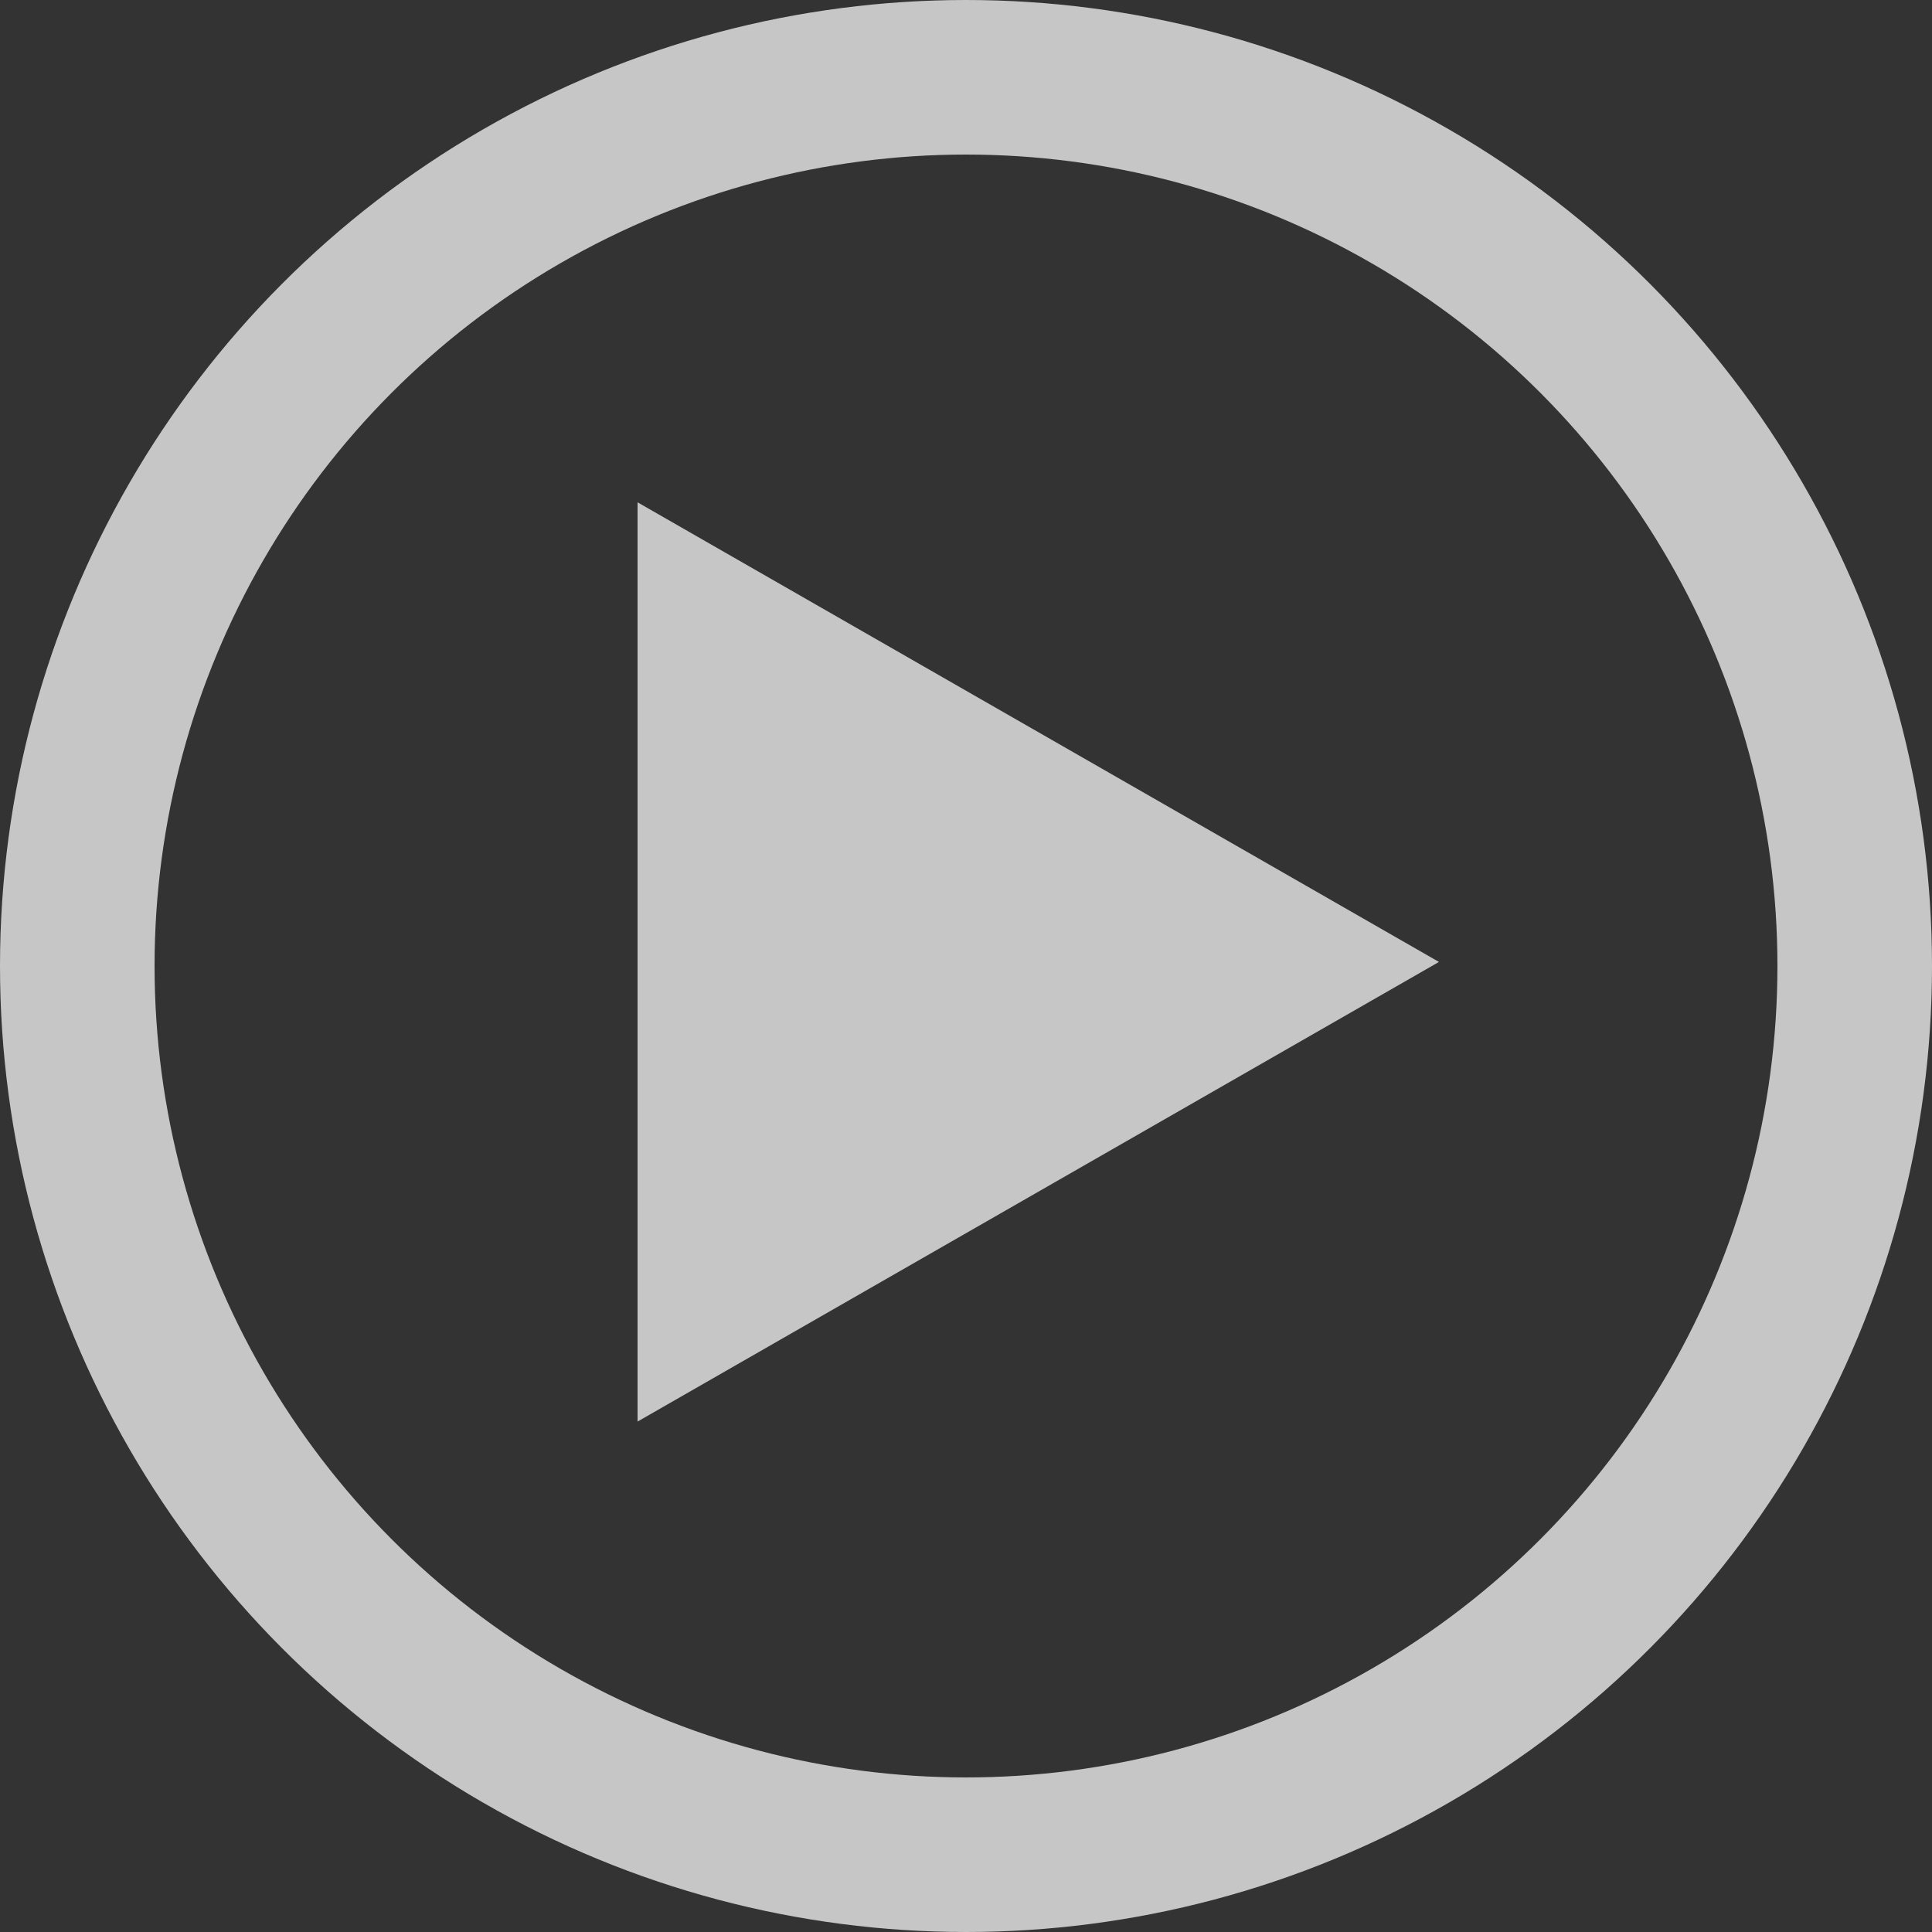
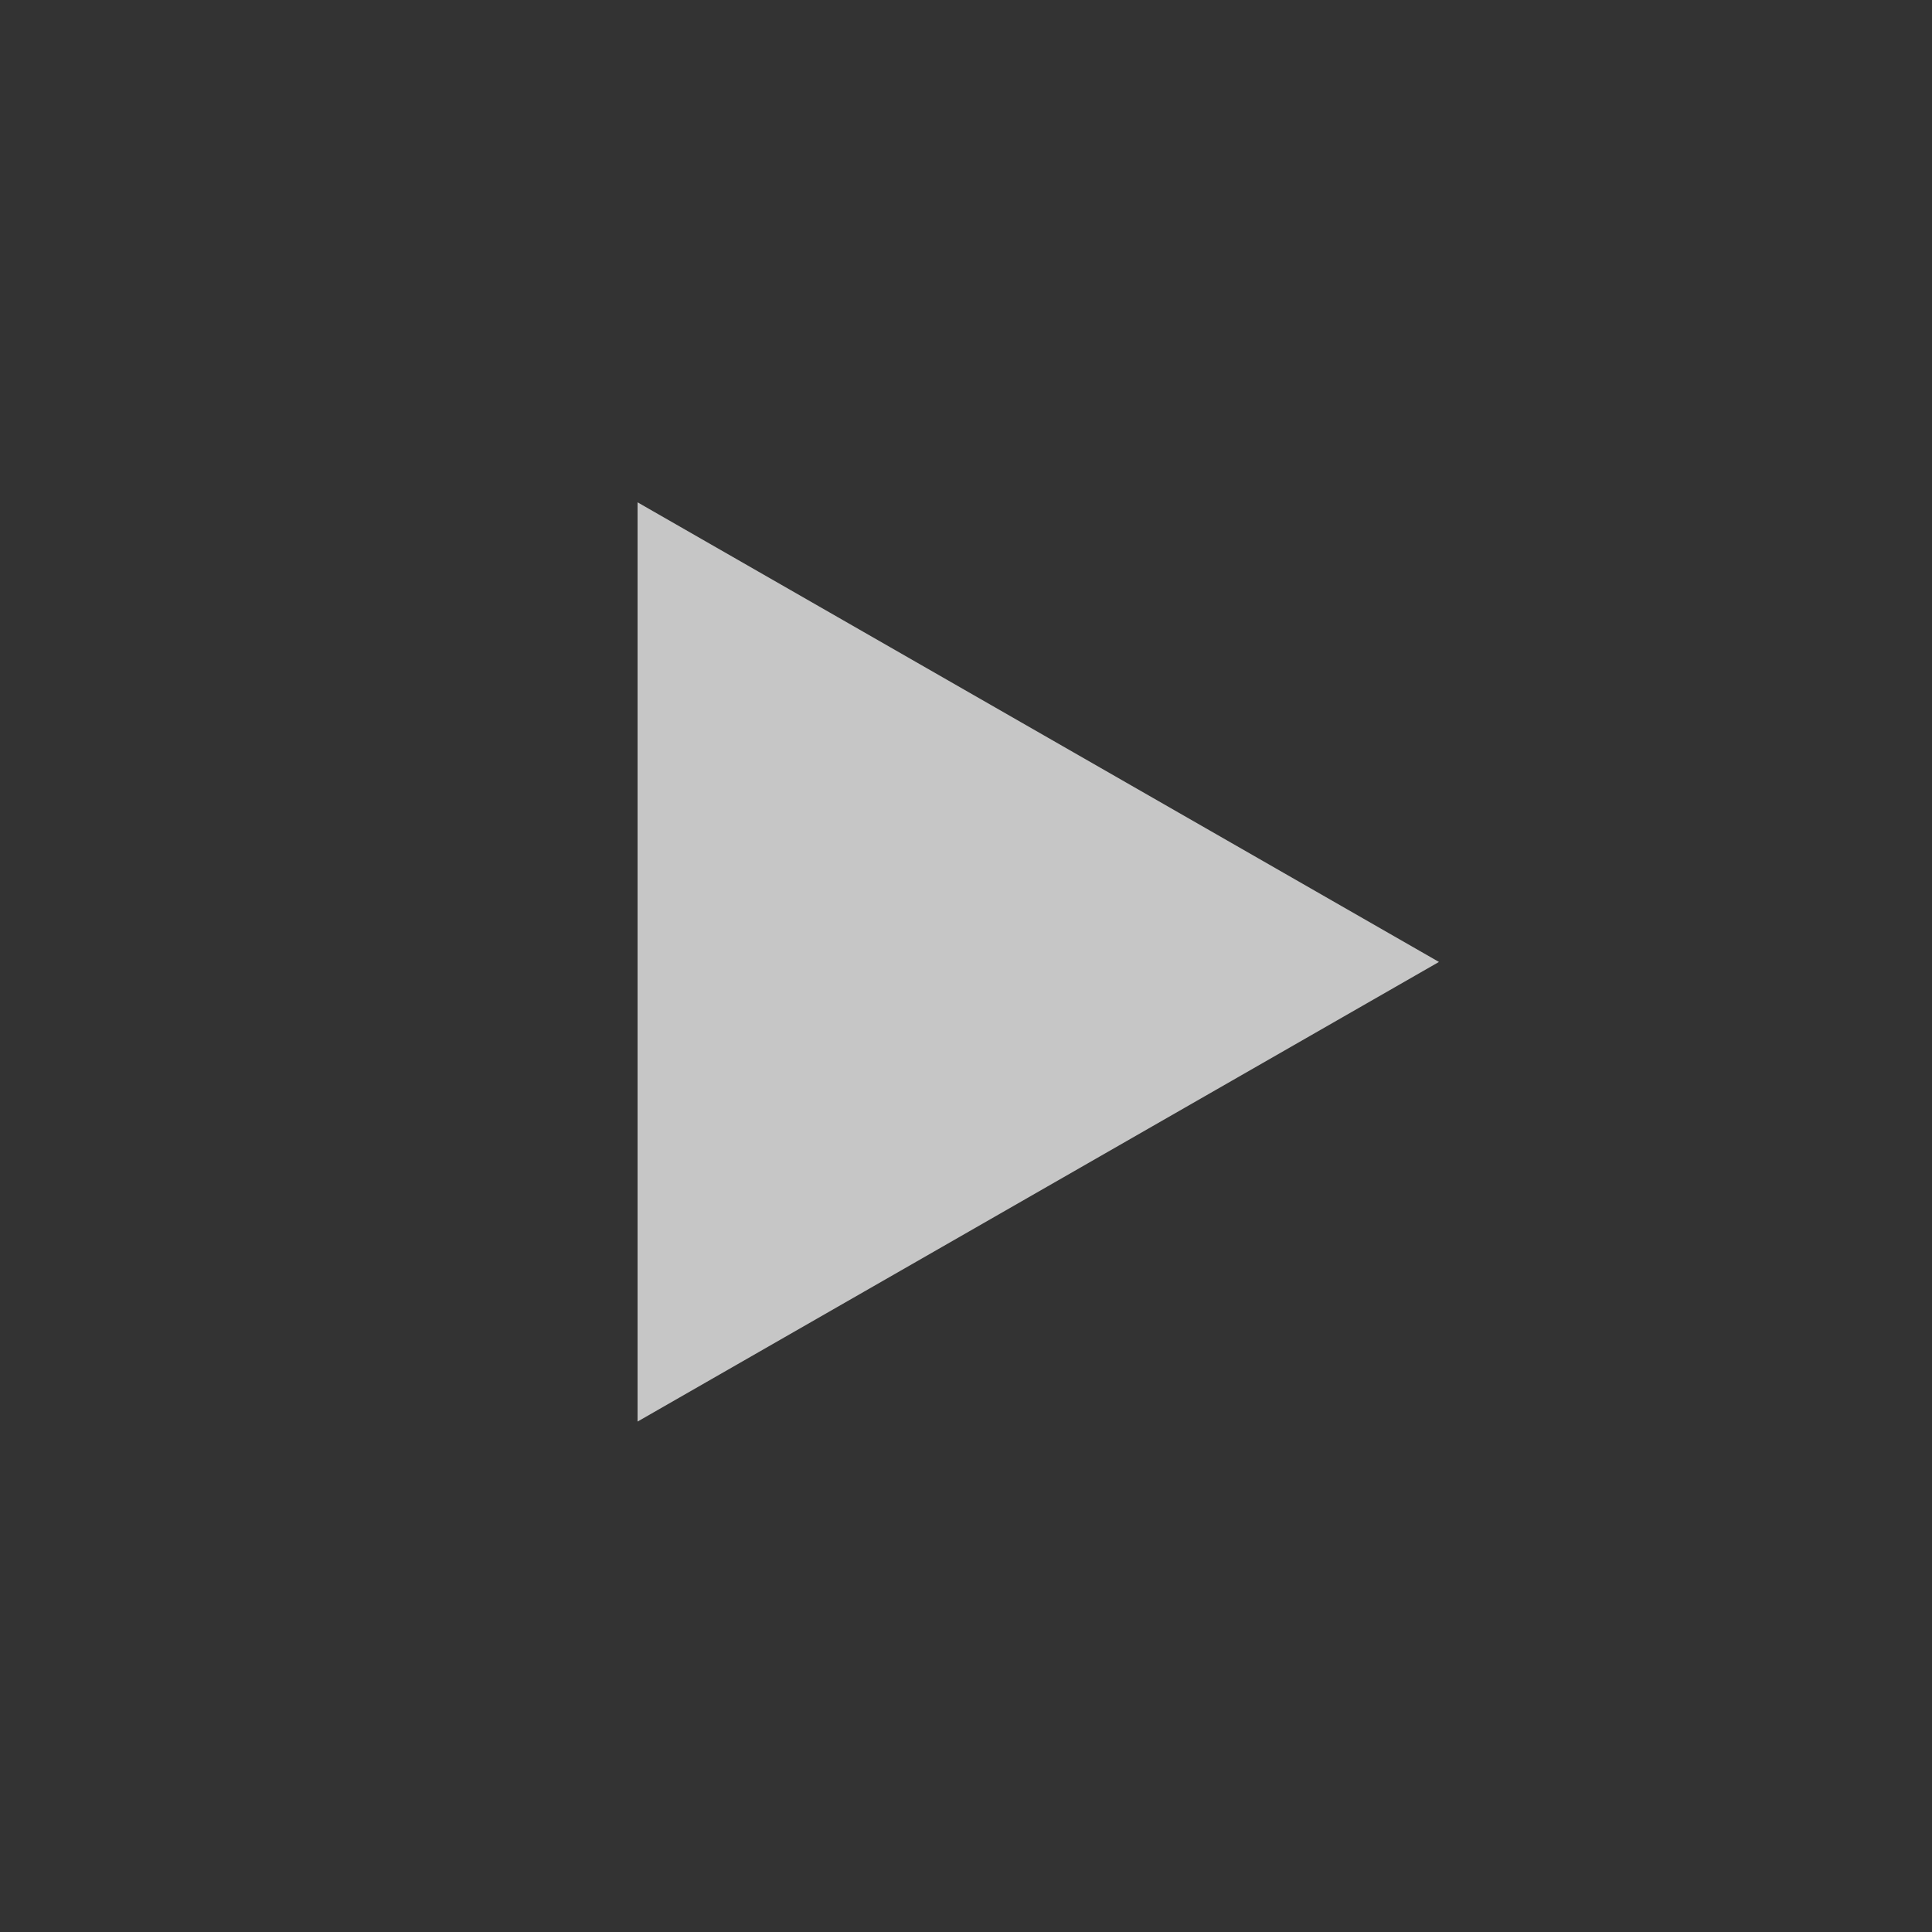
<svg xmlns="http://www.w3.org/2000/svg" width="100" height="100" viewBox="0 0 100 100">
  <rect x="0" y="0" width="100" height="100" fill="#333333" stroke="none" />
  <g id="Group_27" data-name="Group 27" transform="translate(-81 -70)" opacity="0.72">
    <g id="Ellipse_8" data-name="Ellipse 8" transform="translate(81 70)" fill="none" stroke="#fff" stroke-width="8">
-       <circle cx="50" cy="50" r="50" stroke="none" />
-       <circle cx="50" cy="50" r="46" fill="none" />
-     </g>
+       </g>
    <path id="Polygon_1" data-name="Polygon 1" d="M23.79,0,47.58,41.48H0Z" transform="translate(155.48 96) rotate(90)" fill="#fff" />
  </g>
</svg>